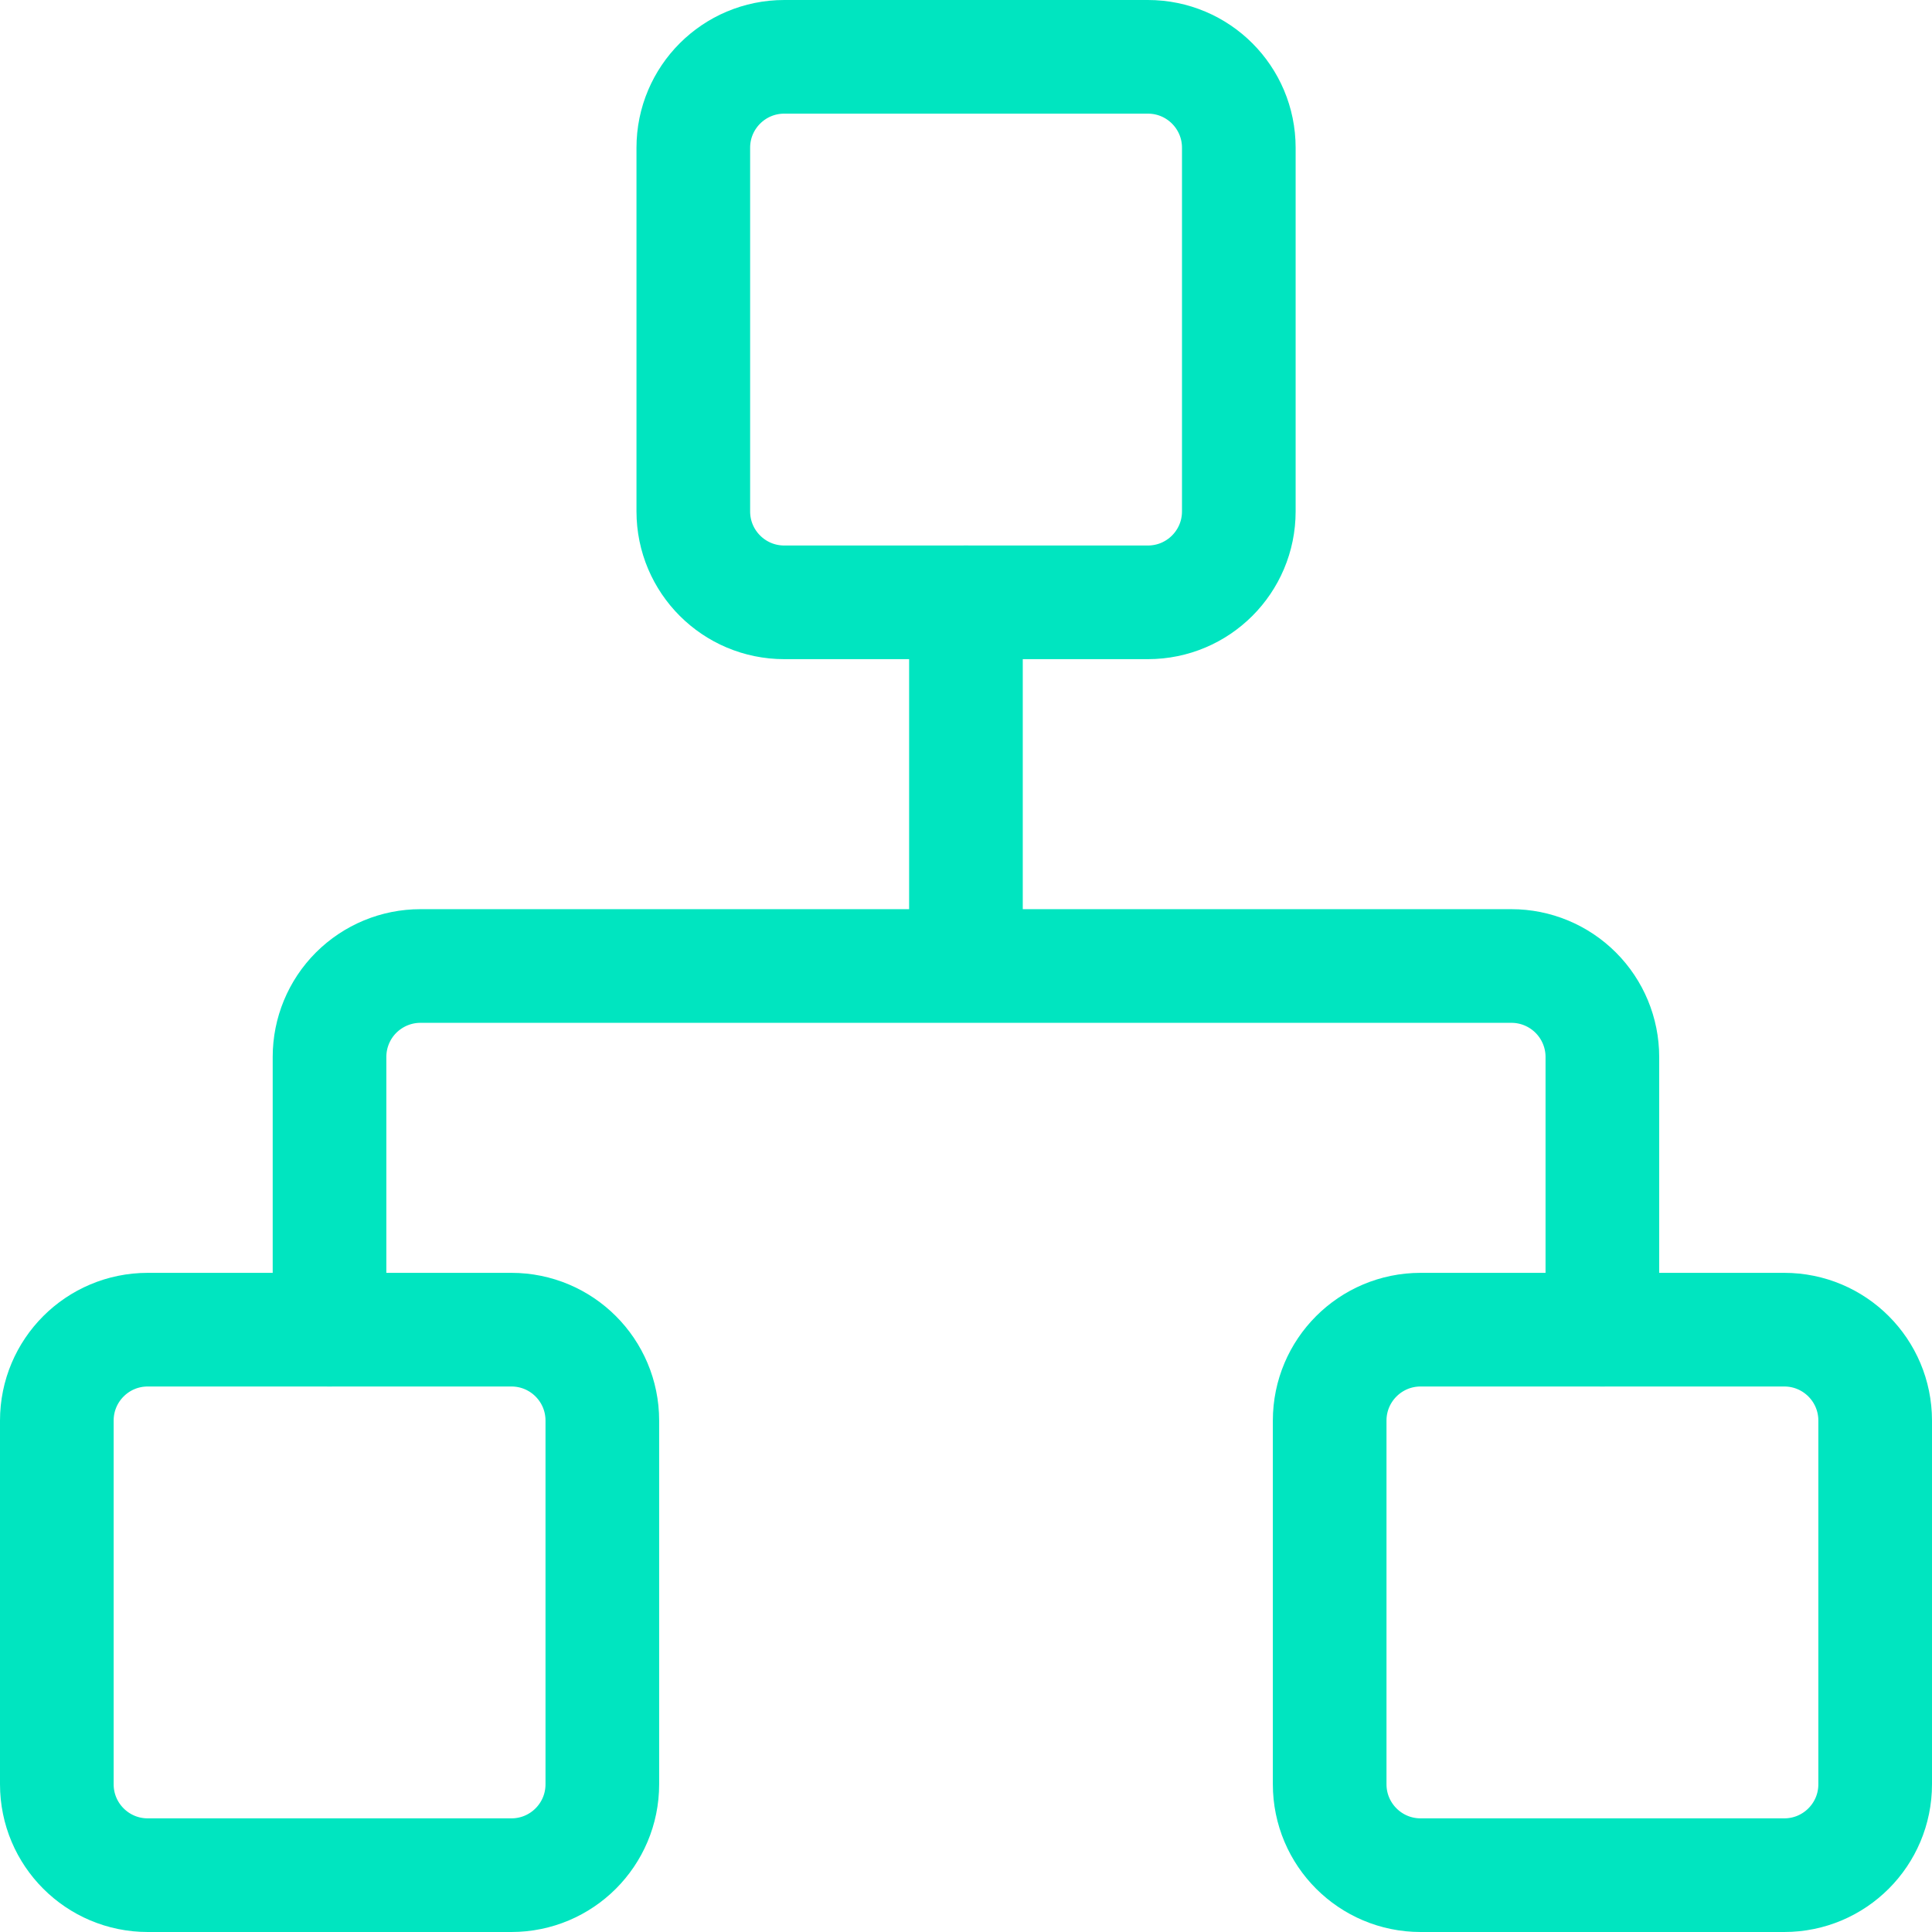
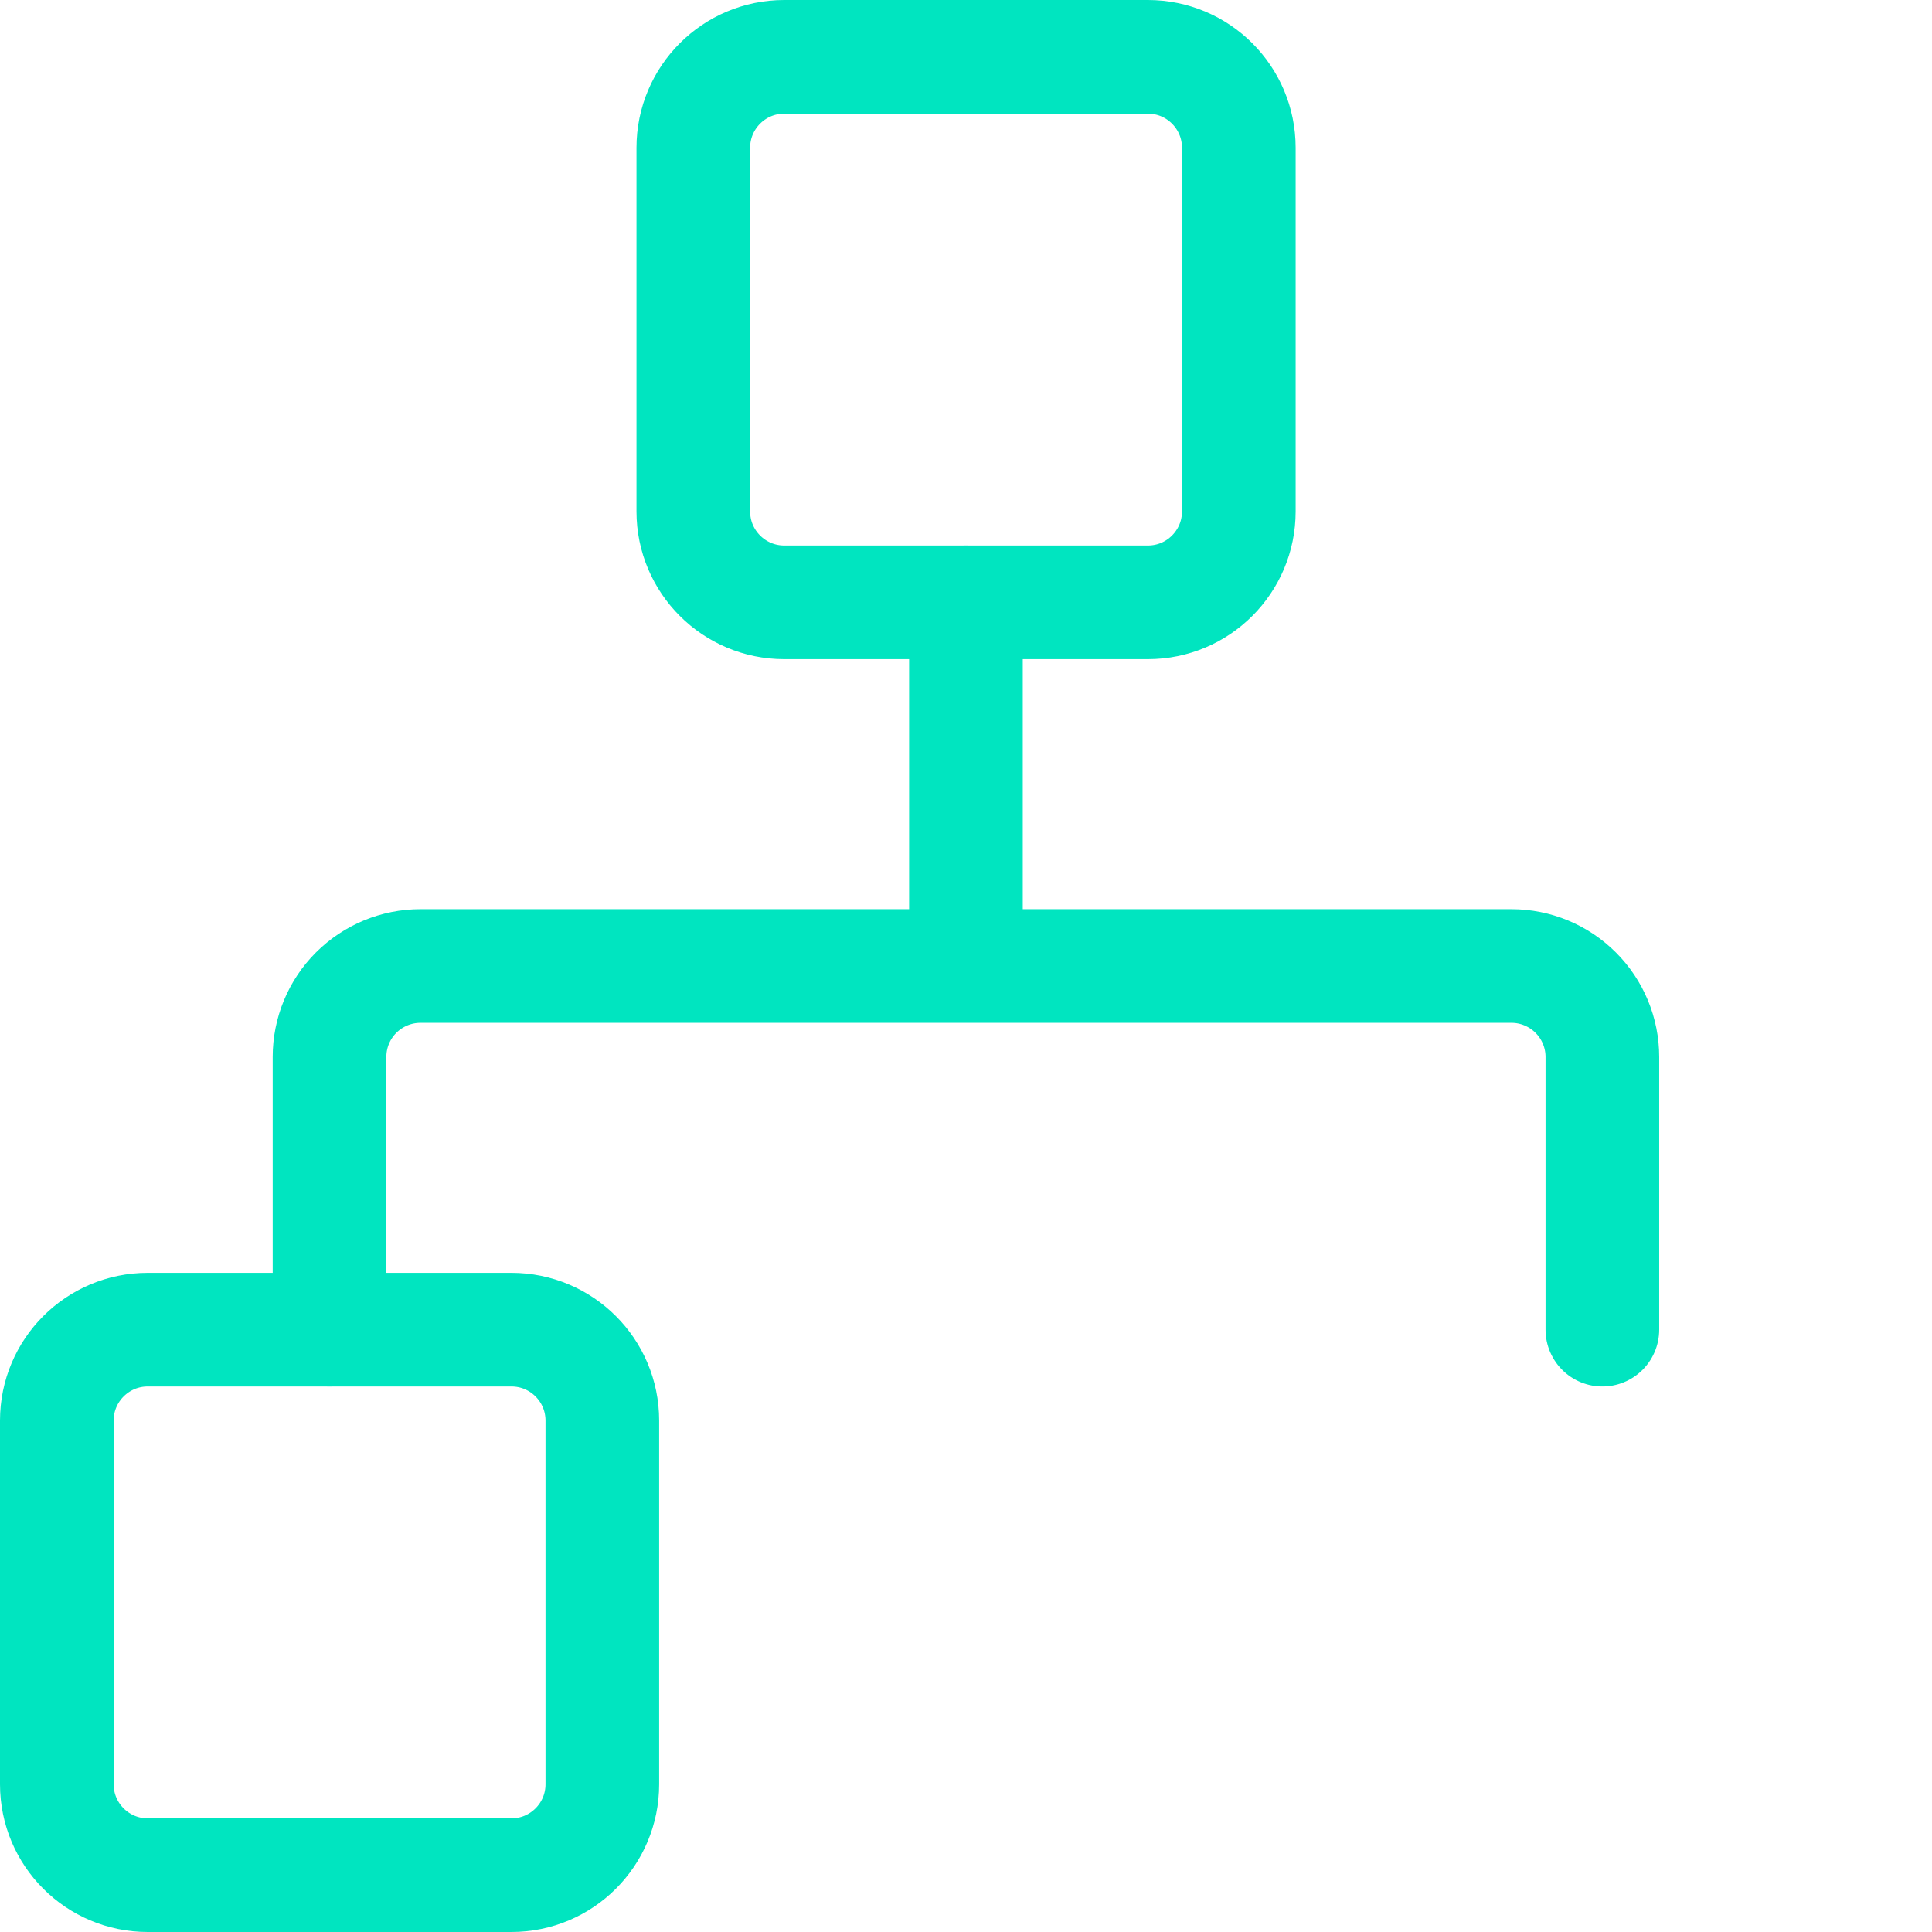
<svg xmlns="http://www.w3.org/2000/svg" width="34" height="34" viewBox="0 0 34 34" fill="none">
-   <path d="M31.4 23.4H25C24.117 23.4 23.4 24.116 23.4 25V31.4C23.4 32.284 24.117 33 25 33H31.4C32.284 33 33 32.284 33 31.4V25C33 24.116 32.284 23.4 31.4 23.4Z" stroke="#00E5C0" stroke-width="2" stroke-linecap="round" stroke-linejoin="round" />
  <path d="M9 23.4H2.6C1.716 23.4 1 24.116 1 25V31.4C1 32.284 1.716 33 2.6 33H9C9.884 33 10.6 32.284 10.6 31.4V25C10.6 24.116 9.884 23.4 9 23.4Z" stroke="#00E5C0" stroke-width="2" stroke-linecap="round" stroke-linejoin="round" />
  <path d="M20.201 1H13.801C12.918 1 12.201 1.716 12.201 2.6V9C12.201 9.884 12.918 10.6 13.801 10.6H20.201C21.085 10.6 21.801 9.884 21.801 9V2.6C21.801 1.716 21.085 1 20.201 1Z" stroke="#00E5C0" stroke-width="2" stroke-linecap="round" stroke-linejoin="round" />
  <path d="M5.799 23.4V18.6C5.799 18.176 5.967 17.769 6.267 17.469C6.568 17.169 6.974 17 7.399 17H26.599C27.023 17 27.43 17.169 27.73 17.469C28.03 17.769 28.199 18.176 28.199 18.6V23.4M16.999 17V10.6" stroke="#00E5C0" stroke-width="2" stroke-linecap="round" stroke-linejoin="round" />
</svg>